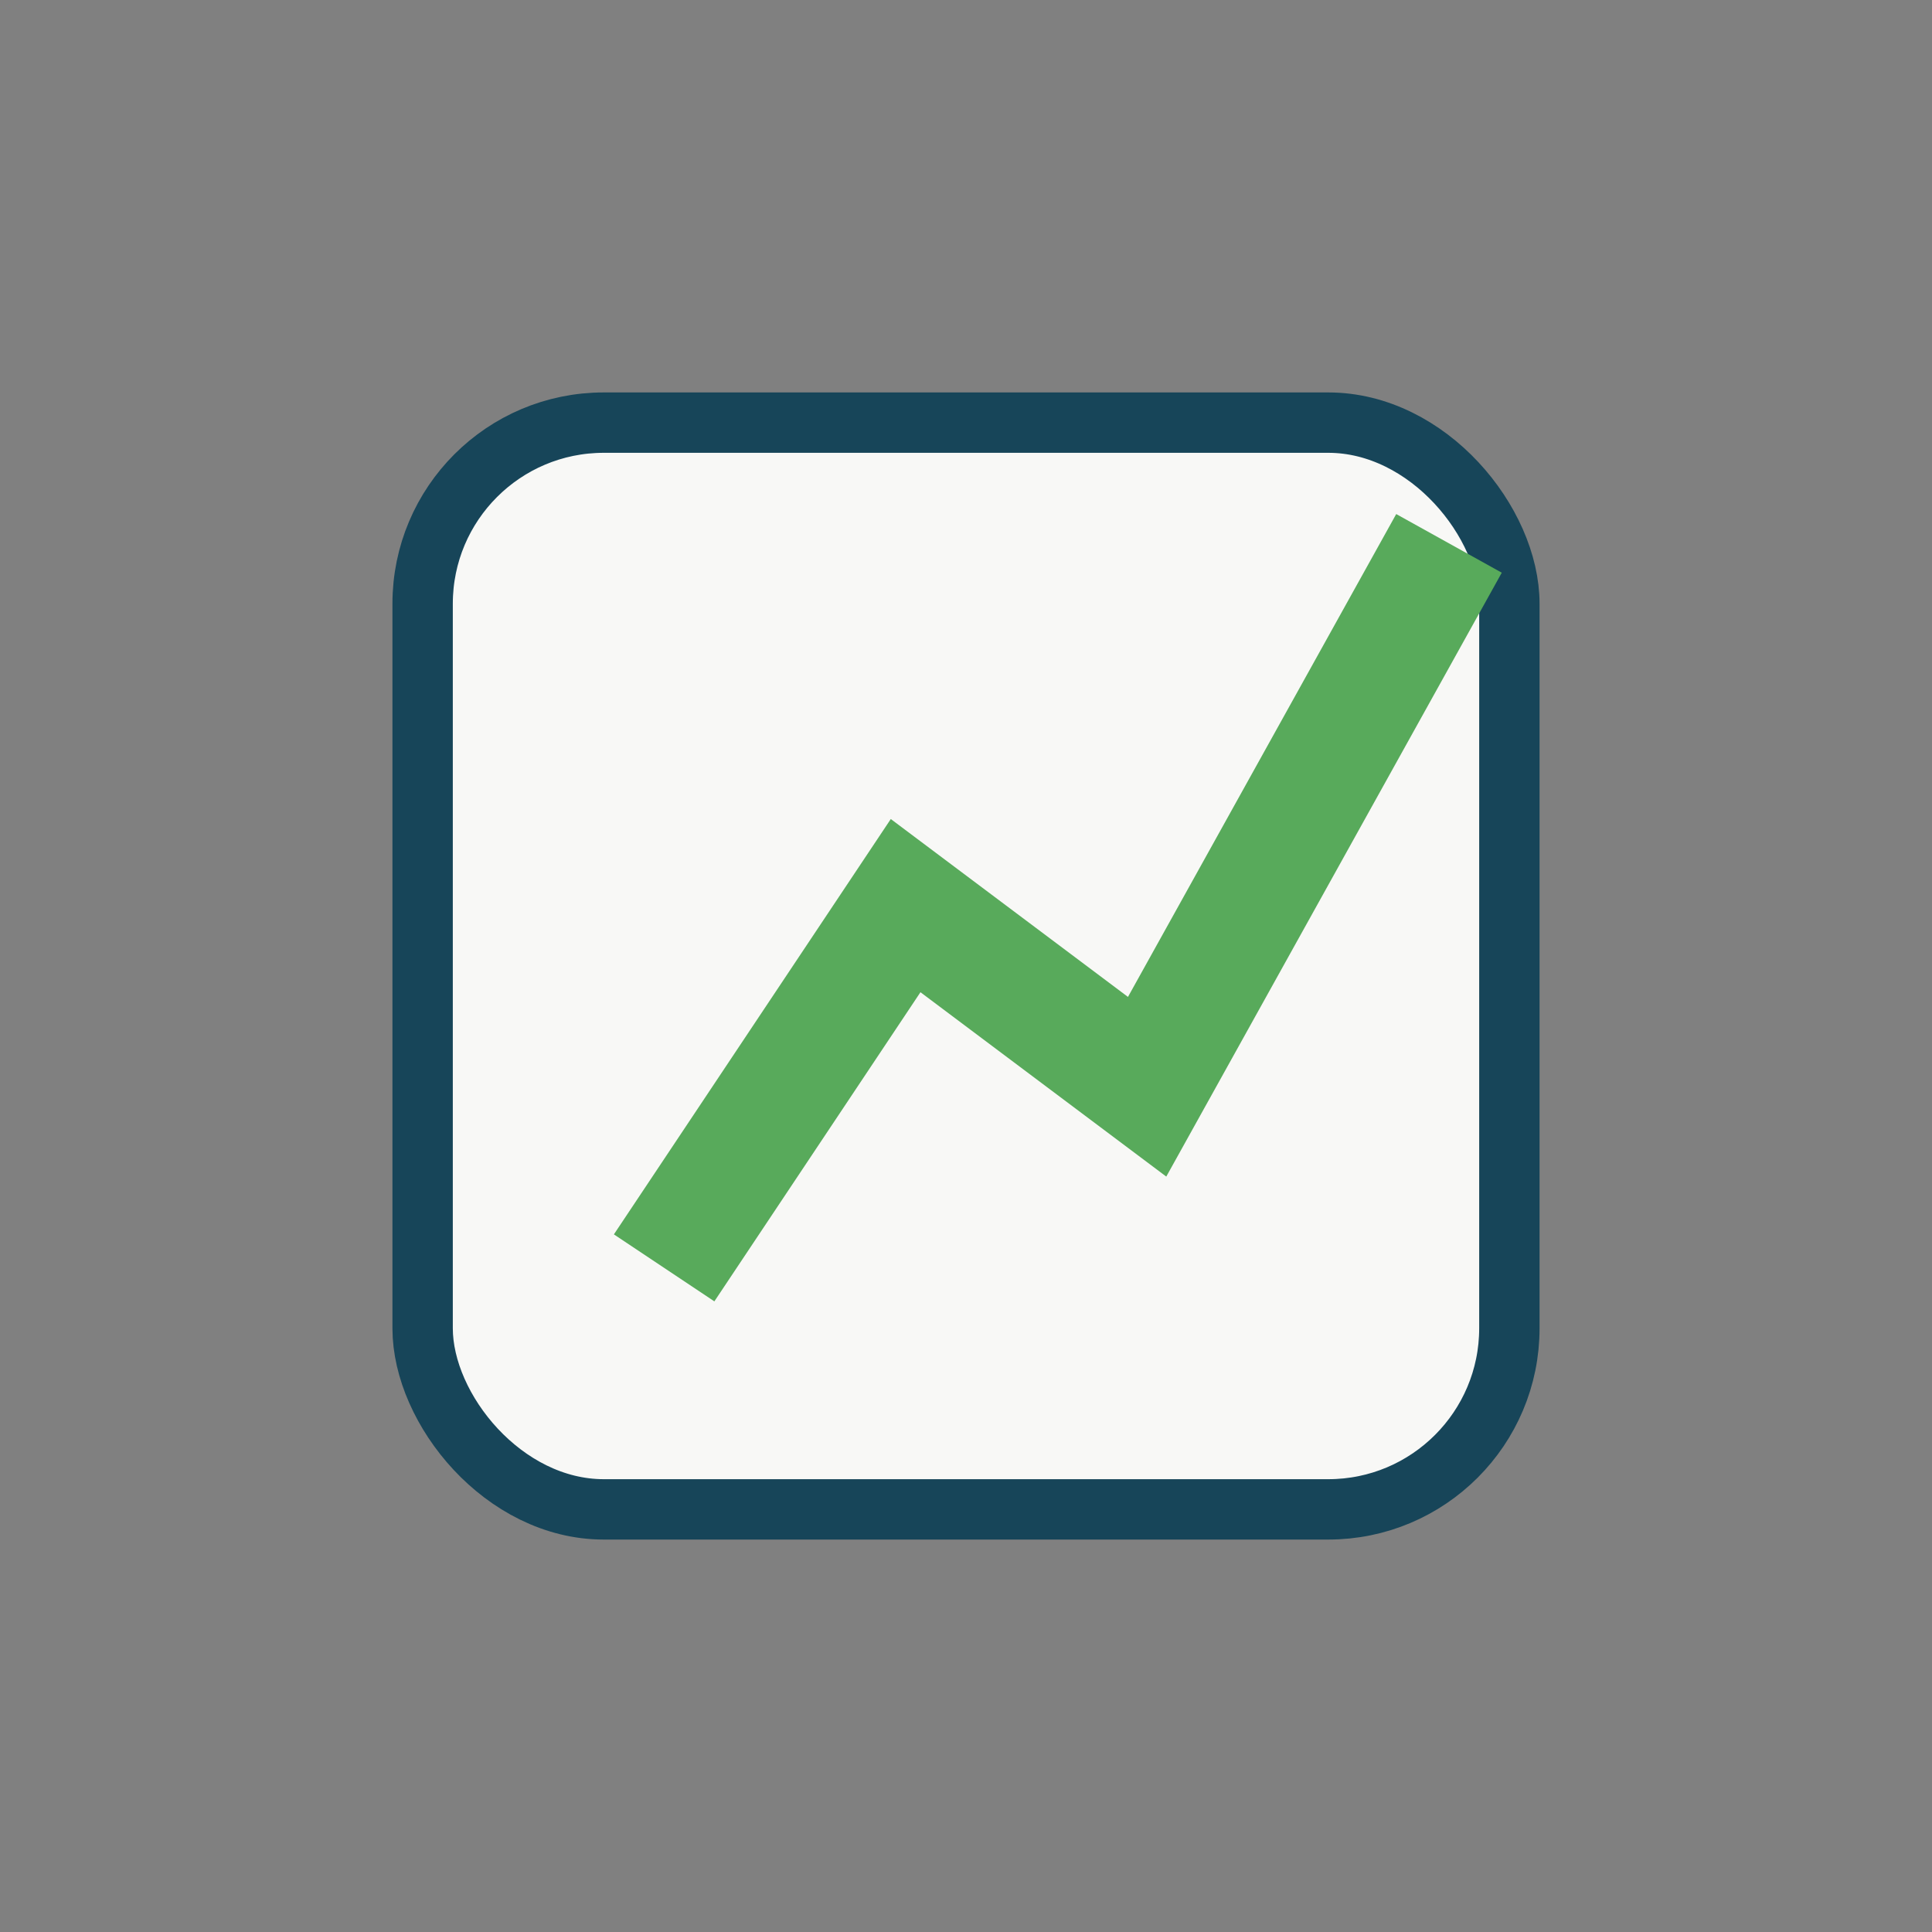
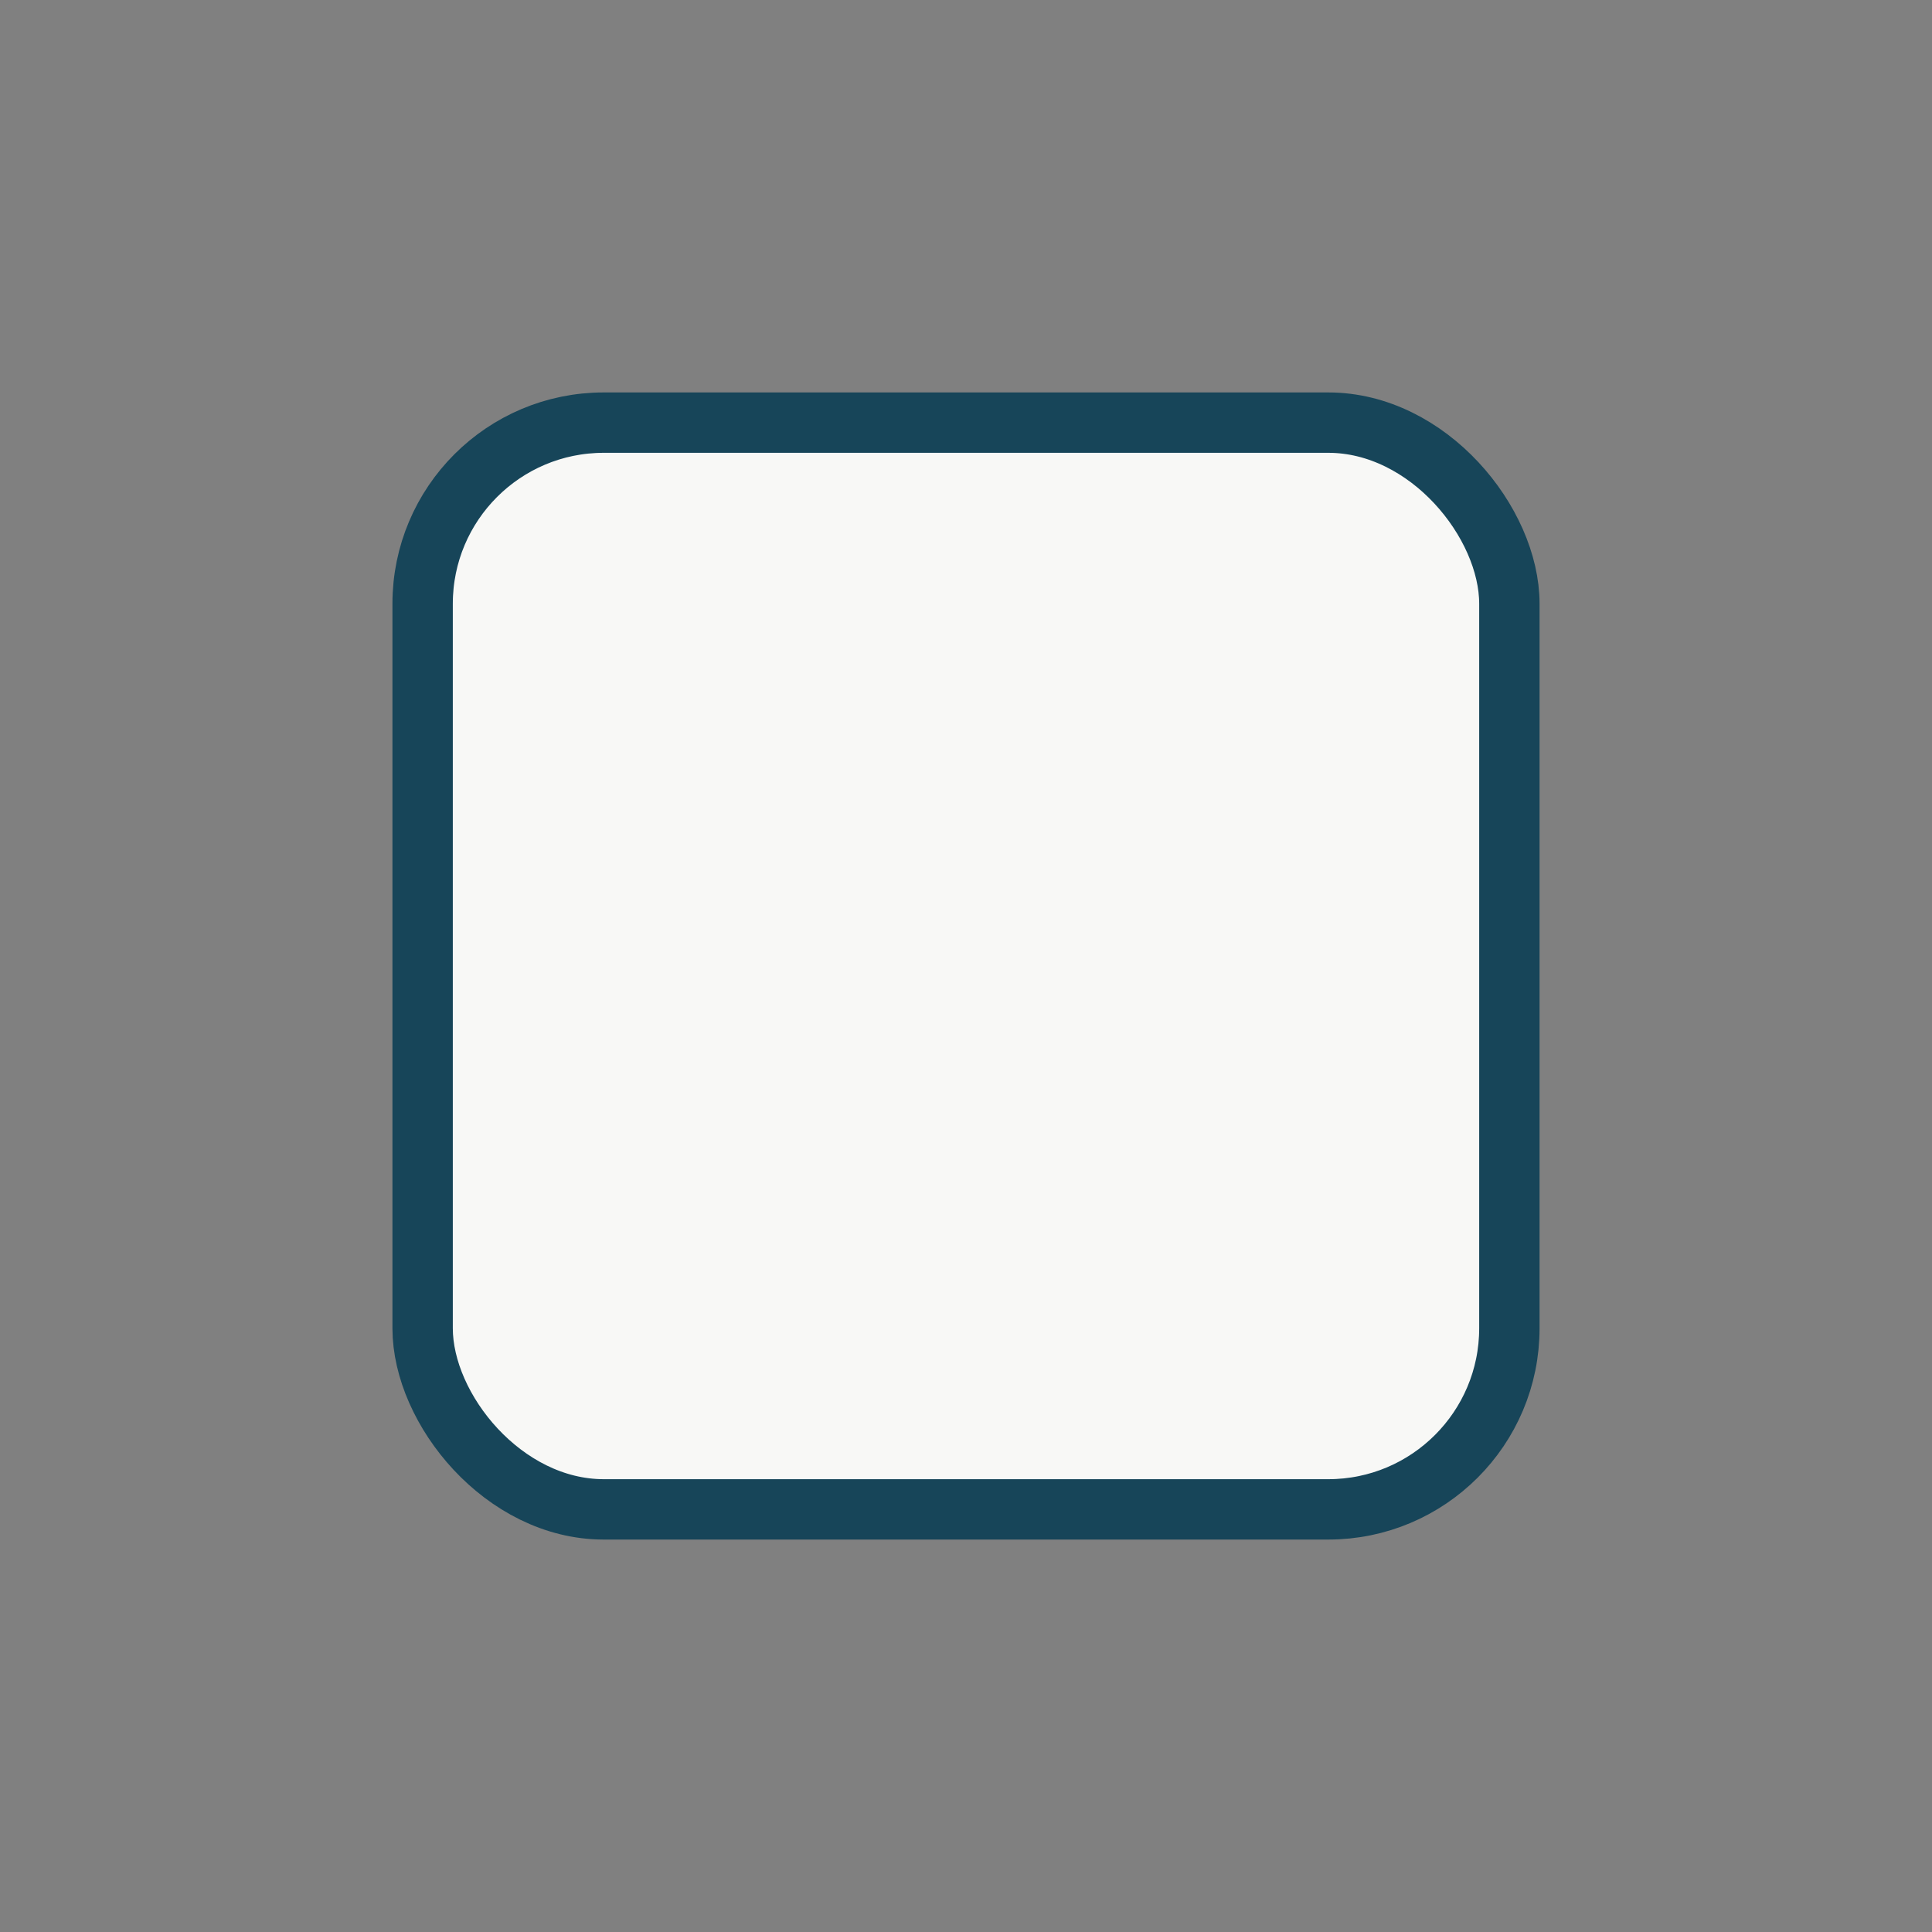
<svg xmlns="http://www.w3.org/2000/svg" width="32" height="32" viewBox="0 0 32 32">
  <rect x="0" y="0" width="32" height="32" fill="#808080" stroke="none" />
  <rect x="7" y="7" width="18" height="18" rx="3" fill="#F8F8F6" stroke="#174559" />
-   <path d="M11 21l4-6 4 3 5-9" stroke="#58AA5B" stroke-width="2" fill="none" />
</svg>